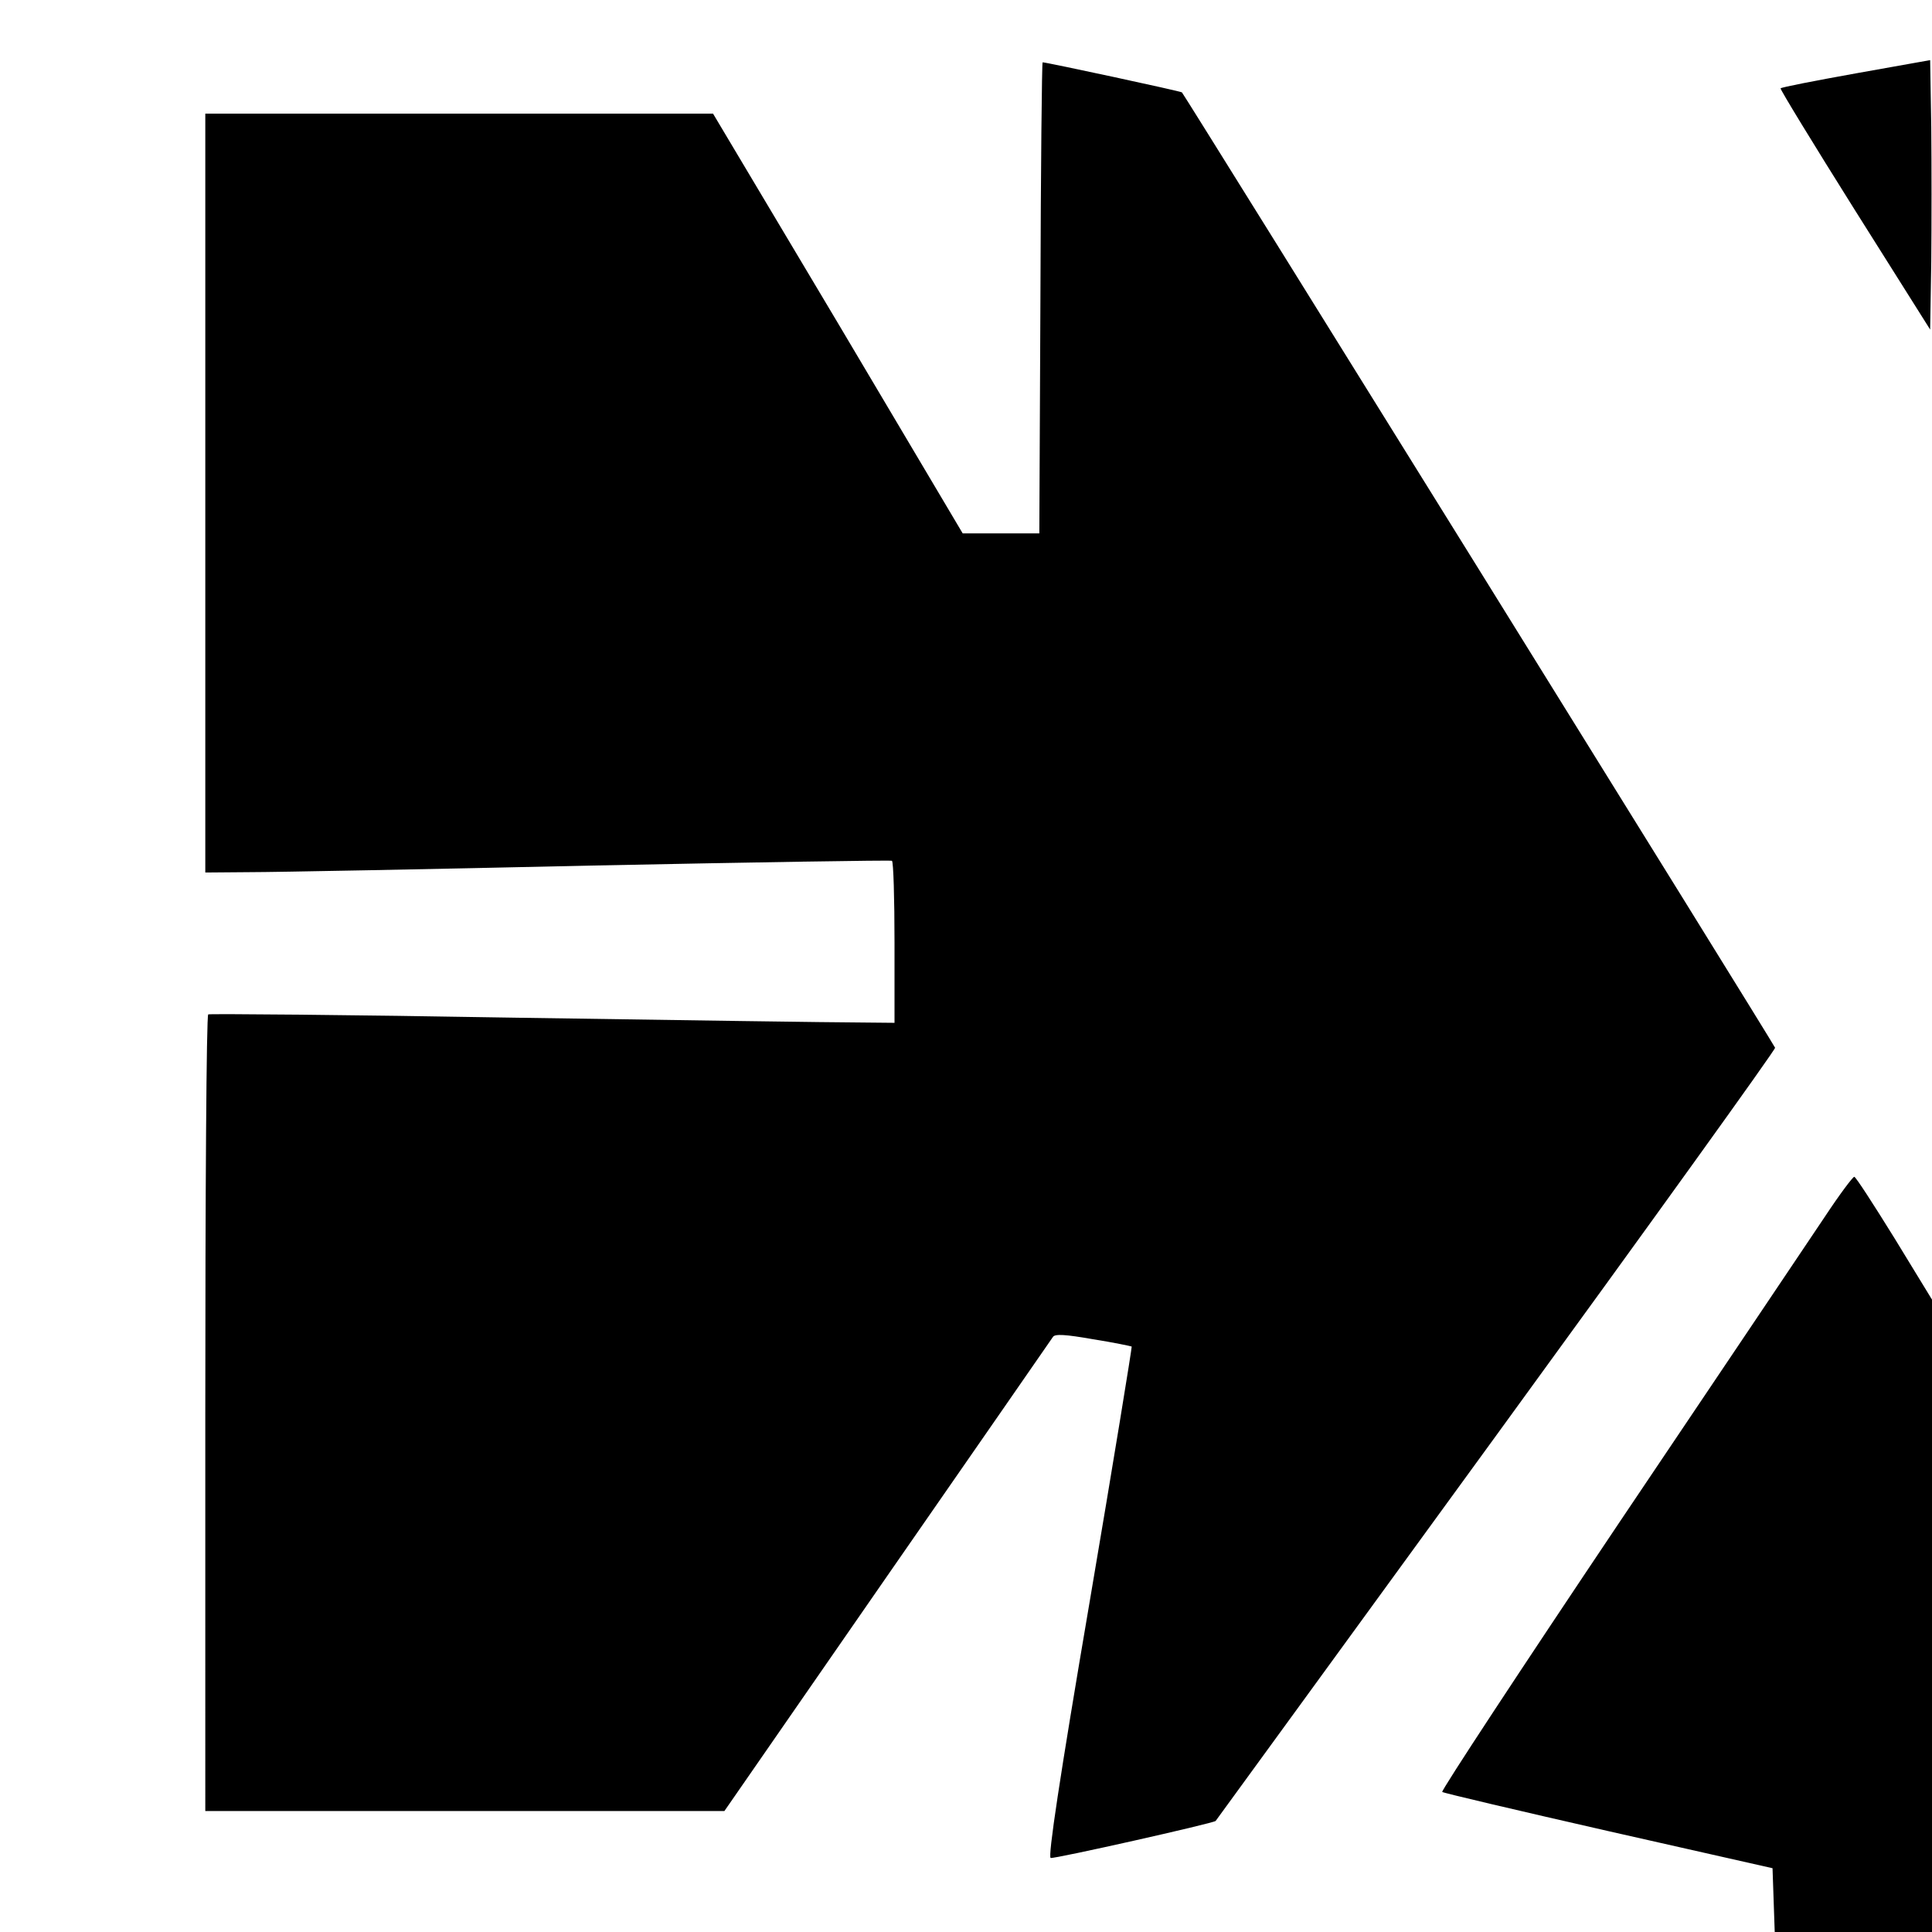
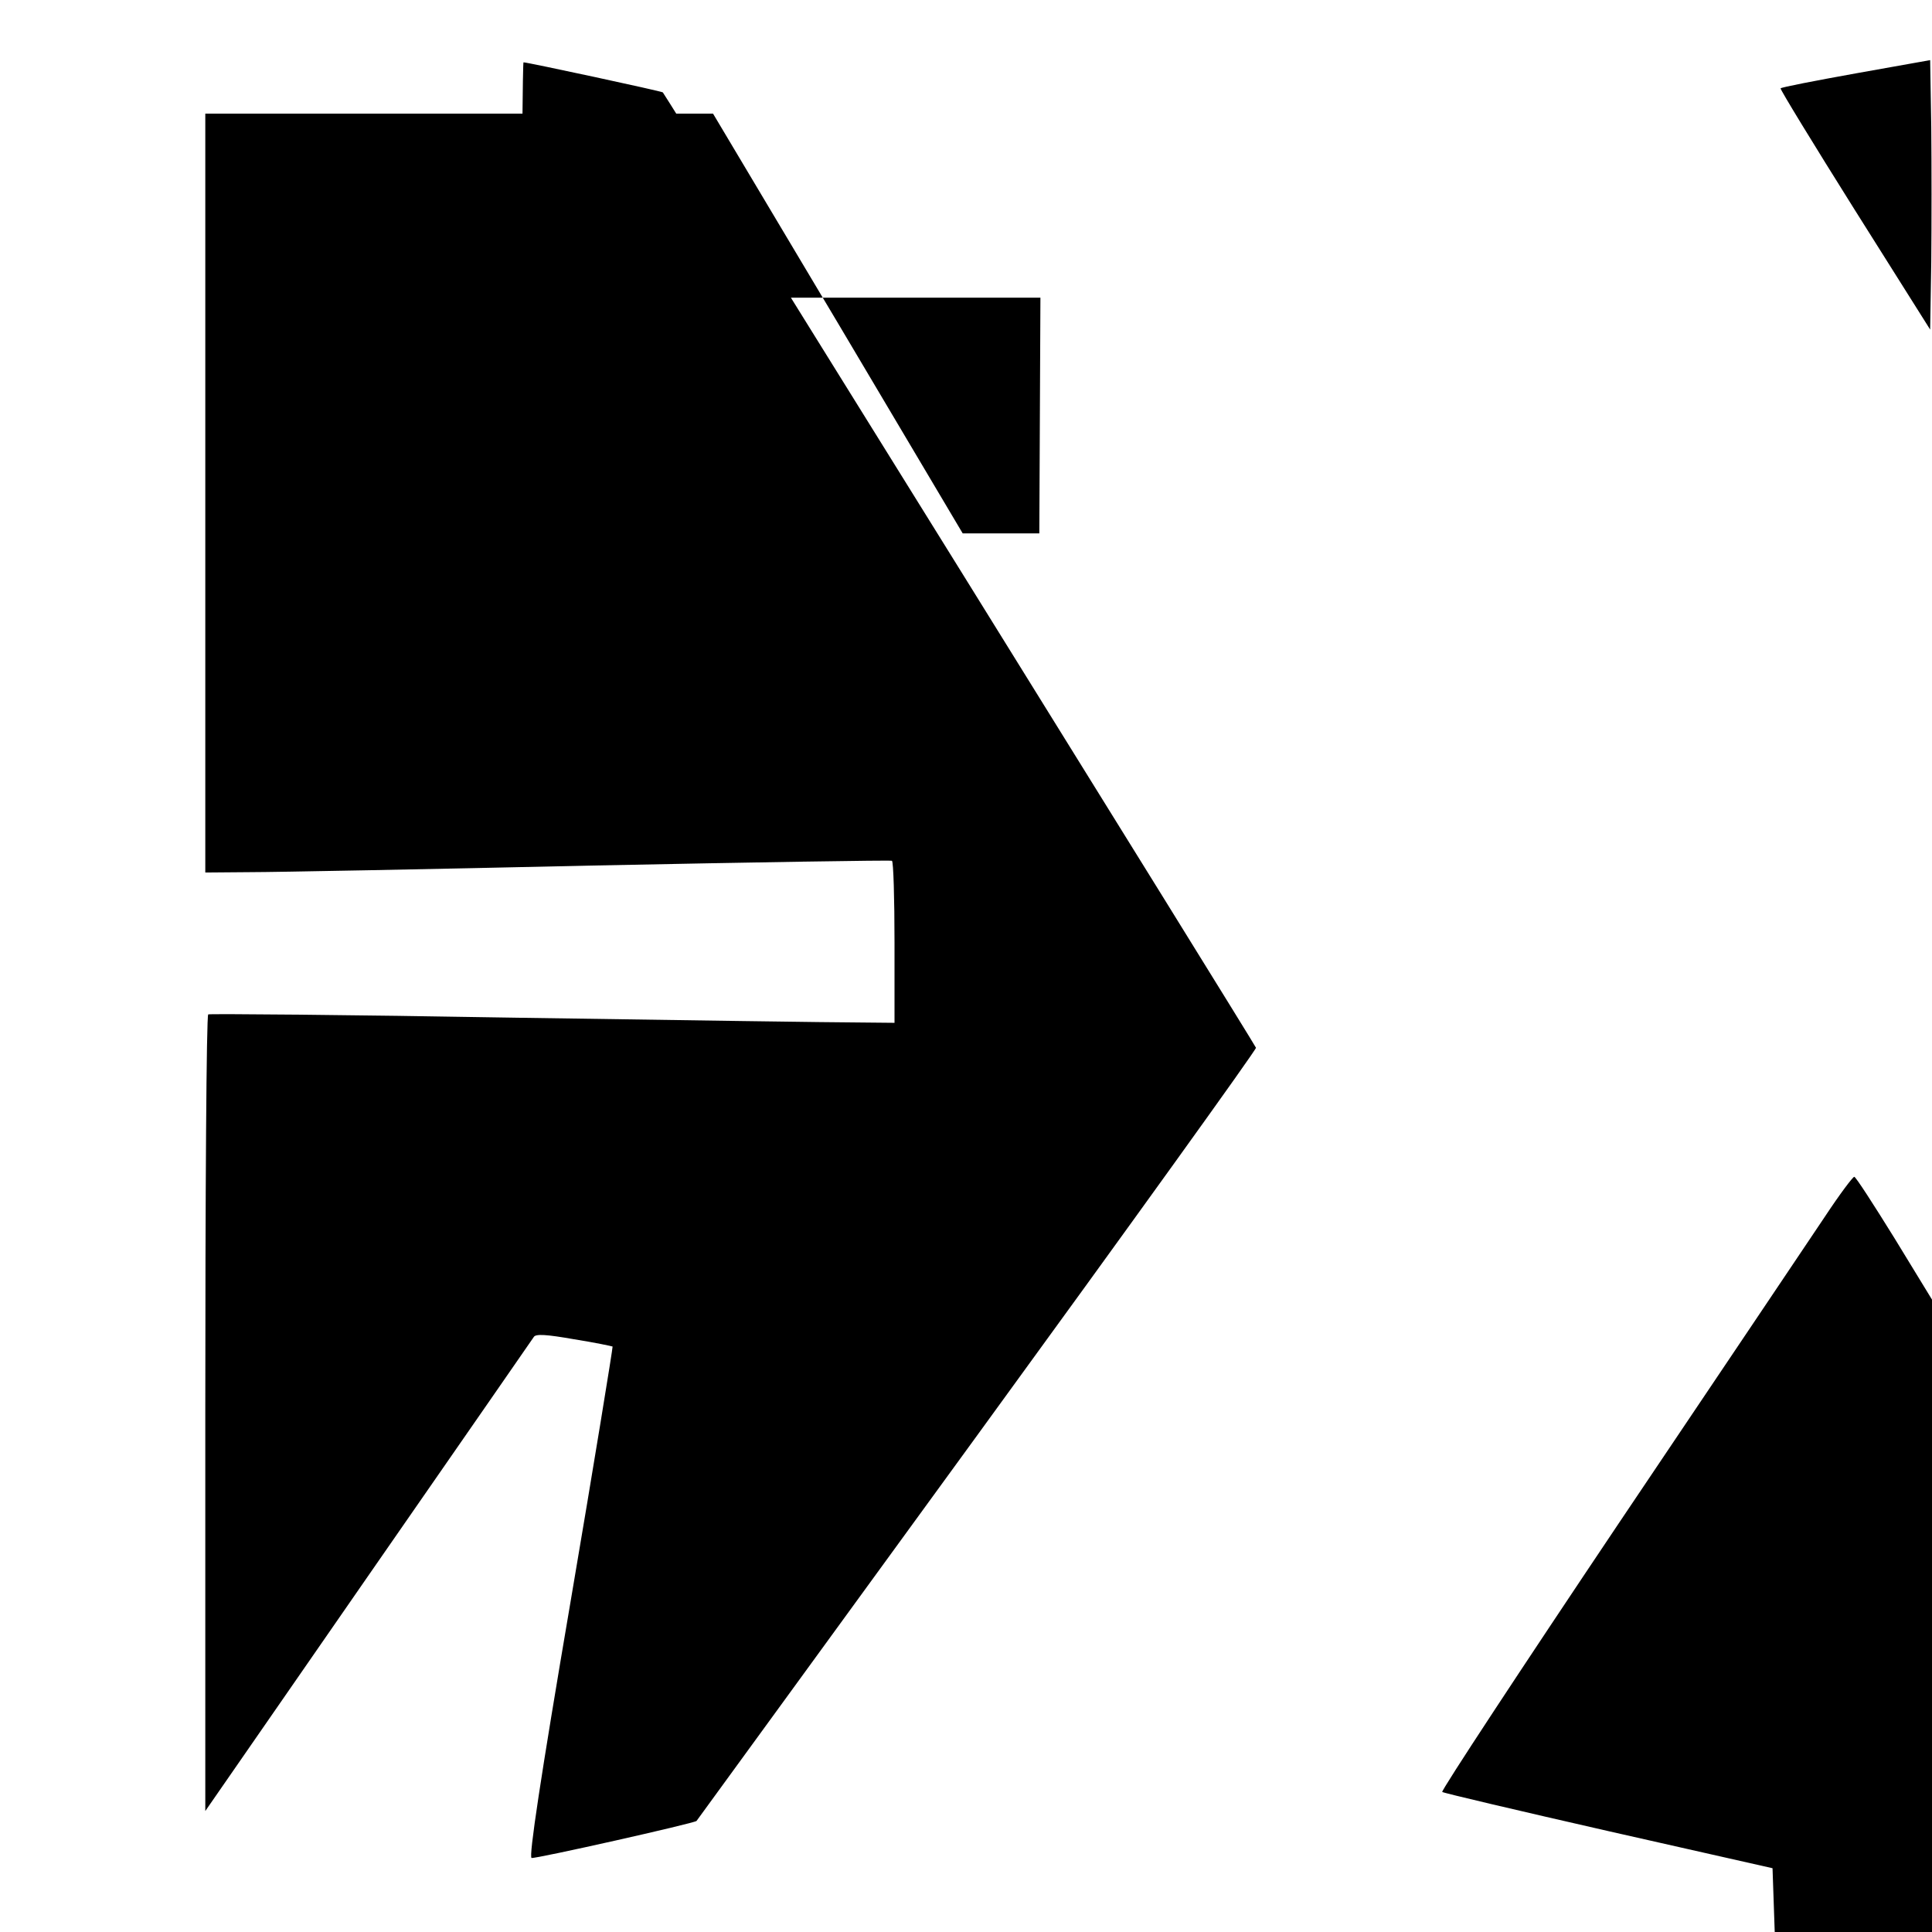
<svg xmlns="http://www.w3.org/2000/svg" version="1" width="702.667" height="702.667" viewBox="0 0 527 527">
-   <path d="M506.3 20c-11.1 2-20.4 3.8-20.6 4.1-.2.2 8.9 15.1 20.2 33.1l20.6 32.7.3-18.5c.1-10.1.1-26.6 0-36.7l-.3-18.3-20.2 3.6zM283.8 81.2l-.3 64.3h-20.9l-34-57.3L194.5 31H56v207l12.3-.1c6.7 0 48.7-.8 93.2-1.8 44.6-.9 81.3-1.5 81.8-1.3.4.2.7 10.2.7 22.3V279l-10.2-.1c-5.7 0-47.6-.6-93.3-1.3-45.6-.8-83.3-1.1-83.7-.9-.5.2-.8 49.2-.8 108.9V494h141.6l44.4-64.1c24.5-35.3 44.8-64.6 45.2-65.2.5-.9 3.5-.7 10.9.6 5.7.9 10.4 1.9 10.6 2 .1.2-5 31.6-11.5 69.8-8.2 48.1-11.4 69.5-10.6 69.7 1 .3 44.6-9.5 45-10.1.1-.1 34.5-47.4 76.5-105.1 42-57.7 76.3-105.4 76.1-105.8-.2-.8-160.9-259.6-161.8-260.6-.2-.3-36.9-8.2-38-8.2-.2 0-.5 28.9-.6 64.2zM497.9 331.7c-4 6-29.3 43.6-56.2 83.6-26.9 40.1-48.6 73.1-48.3 73.5.4.3 20.8 5.1 45.4 10.7l44.7 10.1.3 8.7.3 8.7H527V354.5l-10.2-16.7c-5.7-9.2-10.6-16.8-11-16.8-.4 0-4 4.8-7.9 10.7z" />
+   <path d="M506.3 20c-11.1 2-20.4 3.8-20.6 4.1-.2.2 8.9 15.1 20.2 33.1l20.6 32.7.3-18.5c.1-10.1.1-26.6 0-36.7l-.3-18.3-20.2 3.6zM283.8 81.2l-.3 64.3h-20.9l-34-57.3L194.5 31H56v207l12.3-.1c6.7 0 48.7-.8 93.2-1.8 44.6-.9 81.3-1.5 81.8-1.3.4.2.7 10.2.7 22.3V279l-10.2-.1c-5.7 0-47.6-.6-93.3-1.3-45.6-.8-83.3-1.1-83.7-.9-.5.2-.8 49.2-.8 108.9V494l44.4-64.1c24.5-35.3 44.8-64.6 45.2-65.2.5-.9 3.5-.7 10.9.6 5.7.9 10.4 1.9 10.6 2 .1.2-5 31.6-11.5 69.8-8.2 48.1-11.4 69.5-10.6 69.7 1 .3 44.6-9.5 45-10.1.1-.1 34.5-47.4 76.5-105.1 42-57.7 76.3-105.4 76.1-105.8-.2-.8-160.9-259.6-161.8-260.6-.2-.3-36.9-8.2-38-8.2-.2 0-.5 28.9-.6 64.2zM497.9 331.7c-4 6-29.3 43.6-56.2 83.6-26.9 40.1-48.6 73.1-48.3 73.5.4.3 20.8 5.1 45.4 10.7l44.7 10.1.3 8.7.3 8.7H527V354.5l-10.2-16.7c-5.7-9.2-10.6-16.8-11-16.8-.4 0-4 4.8-7.9 10.7z" />
</svg>